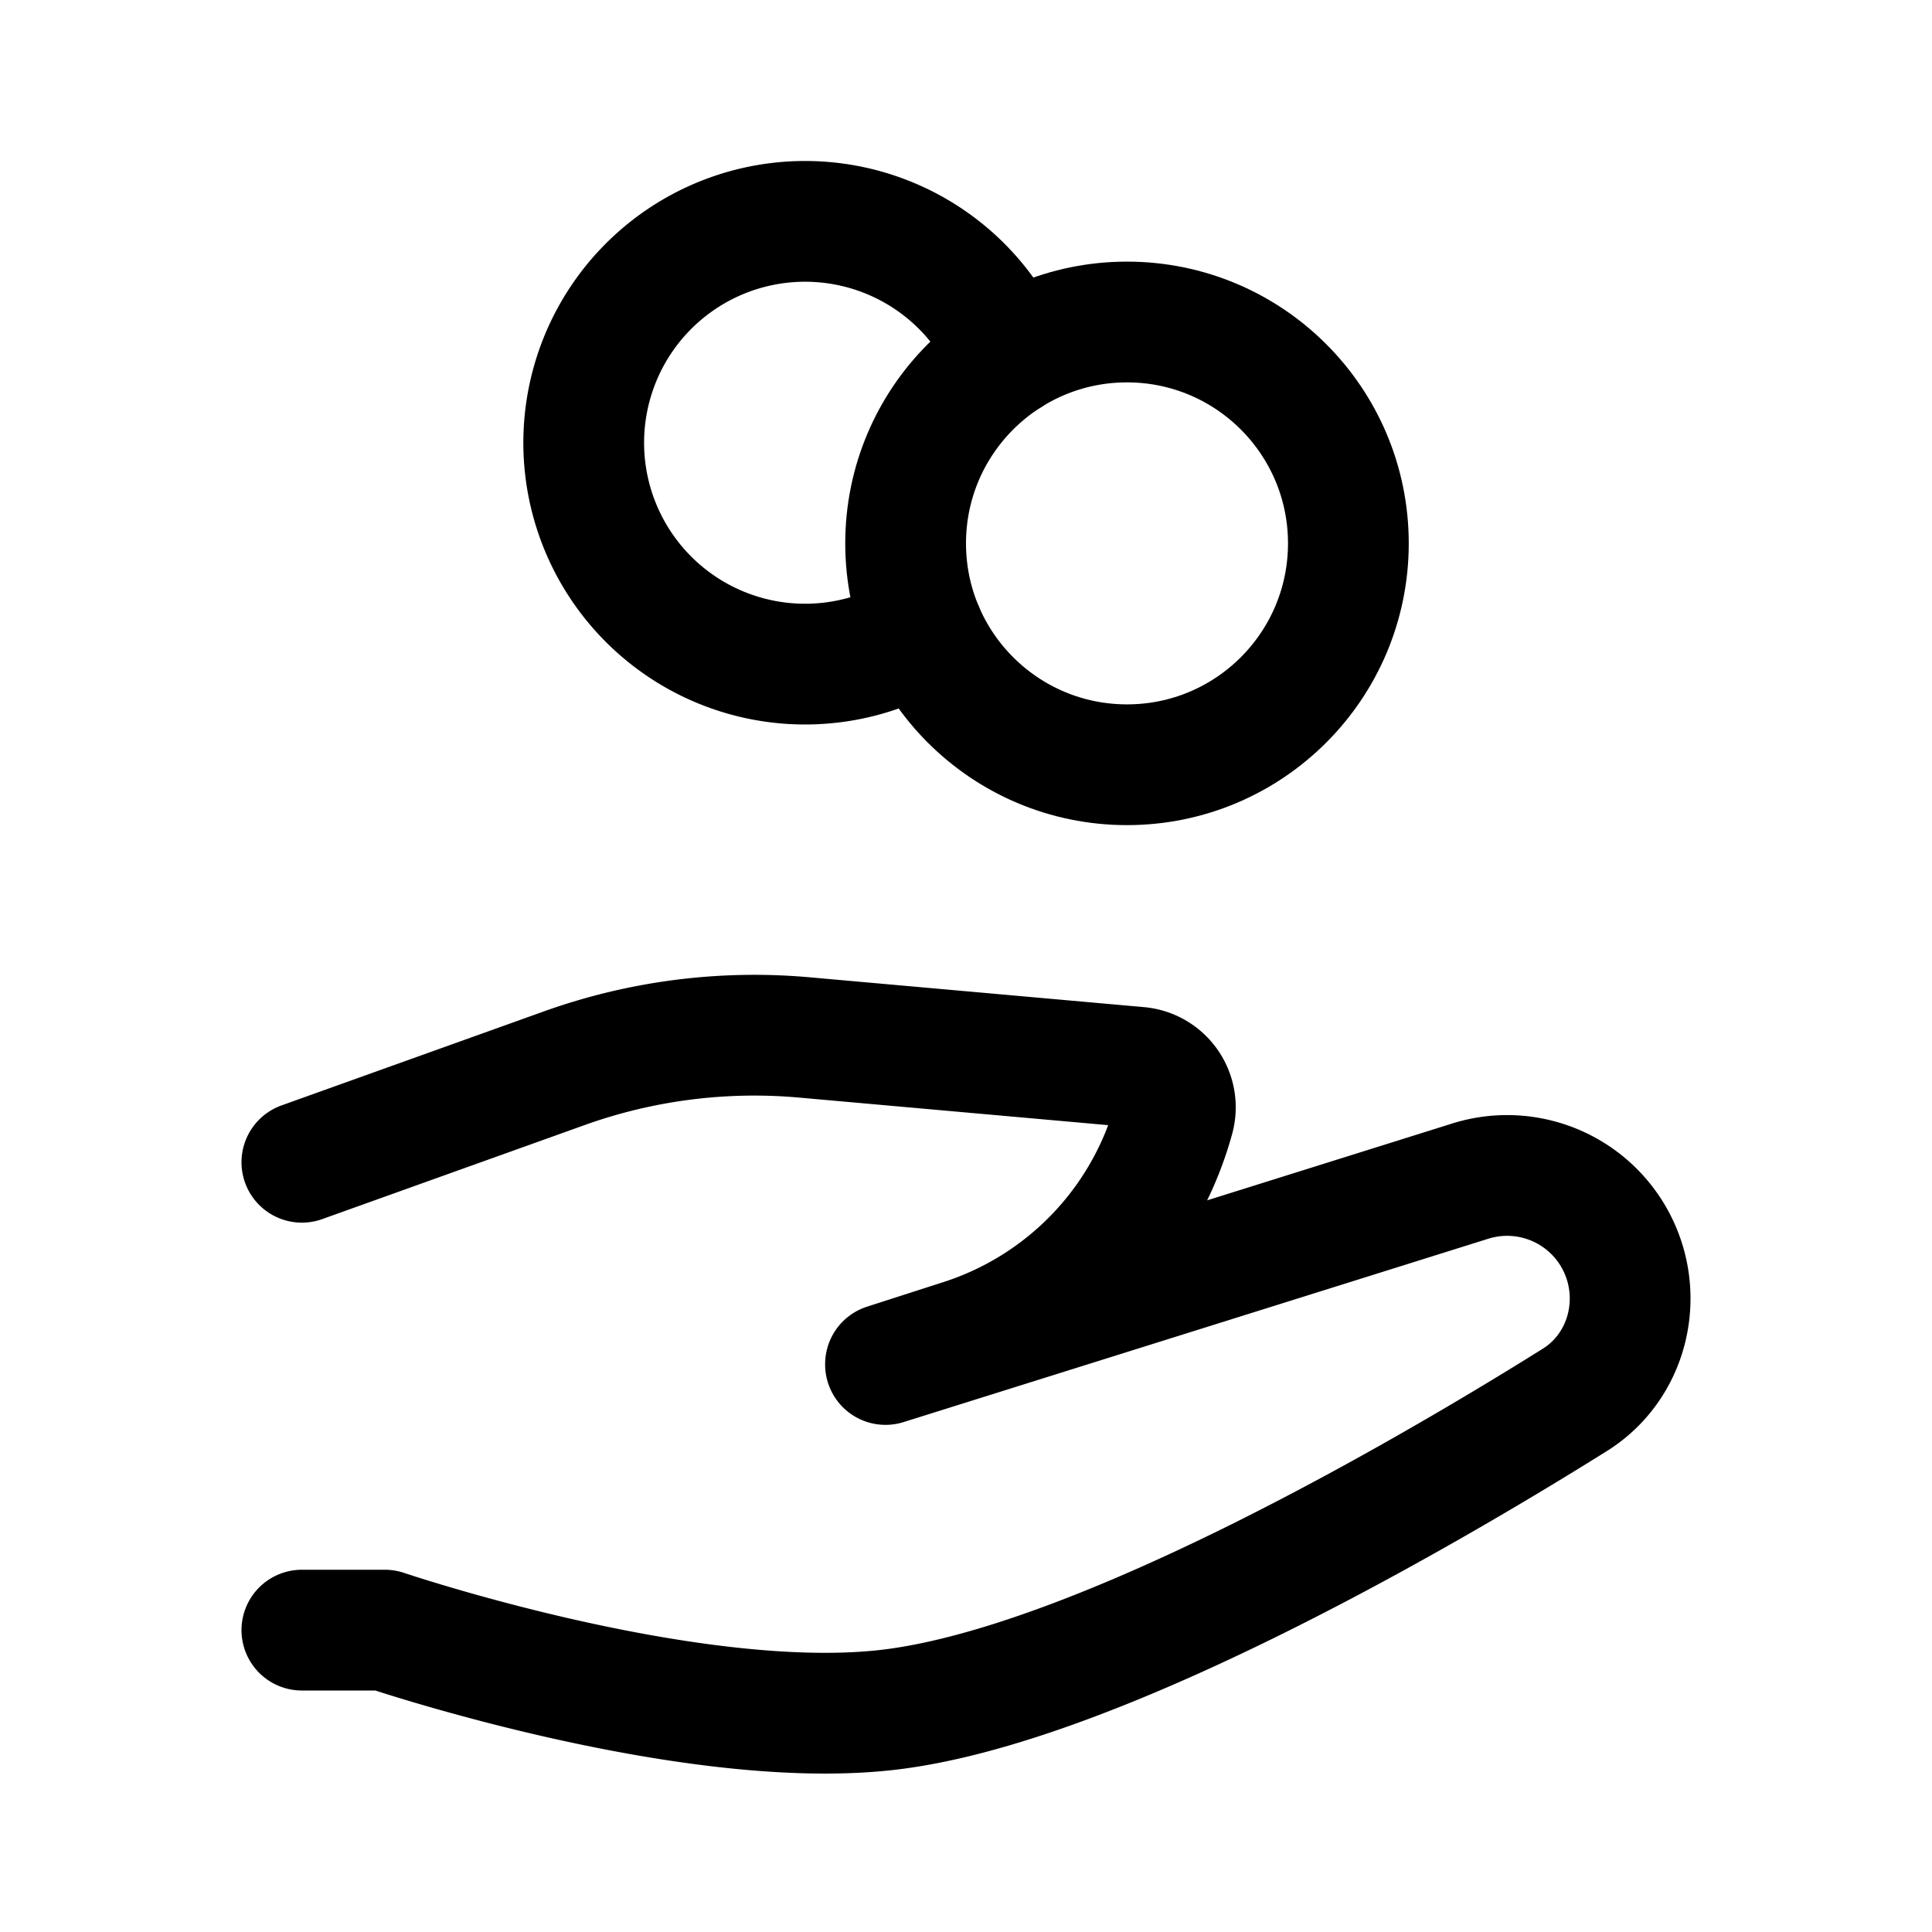
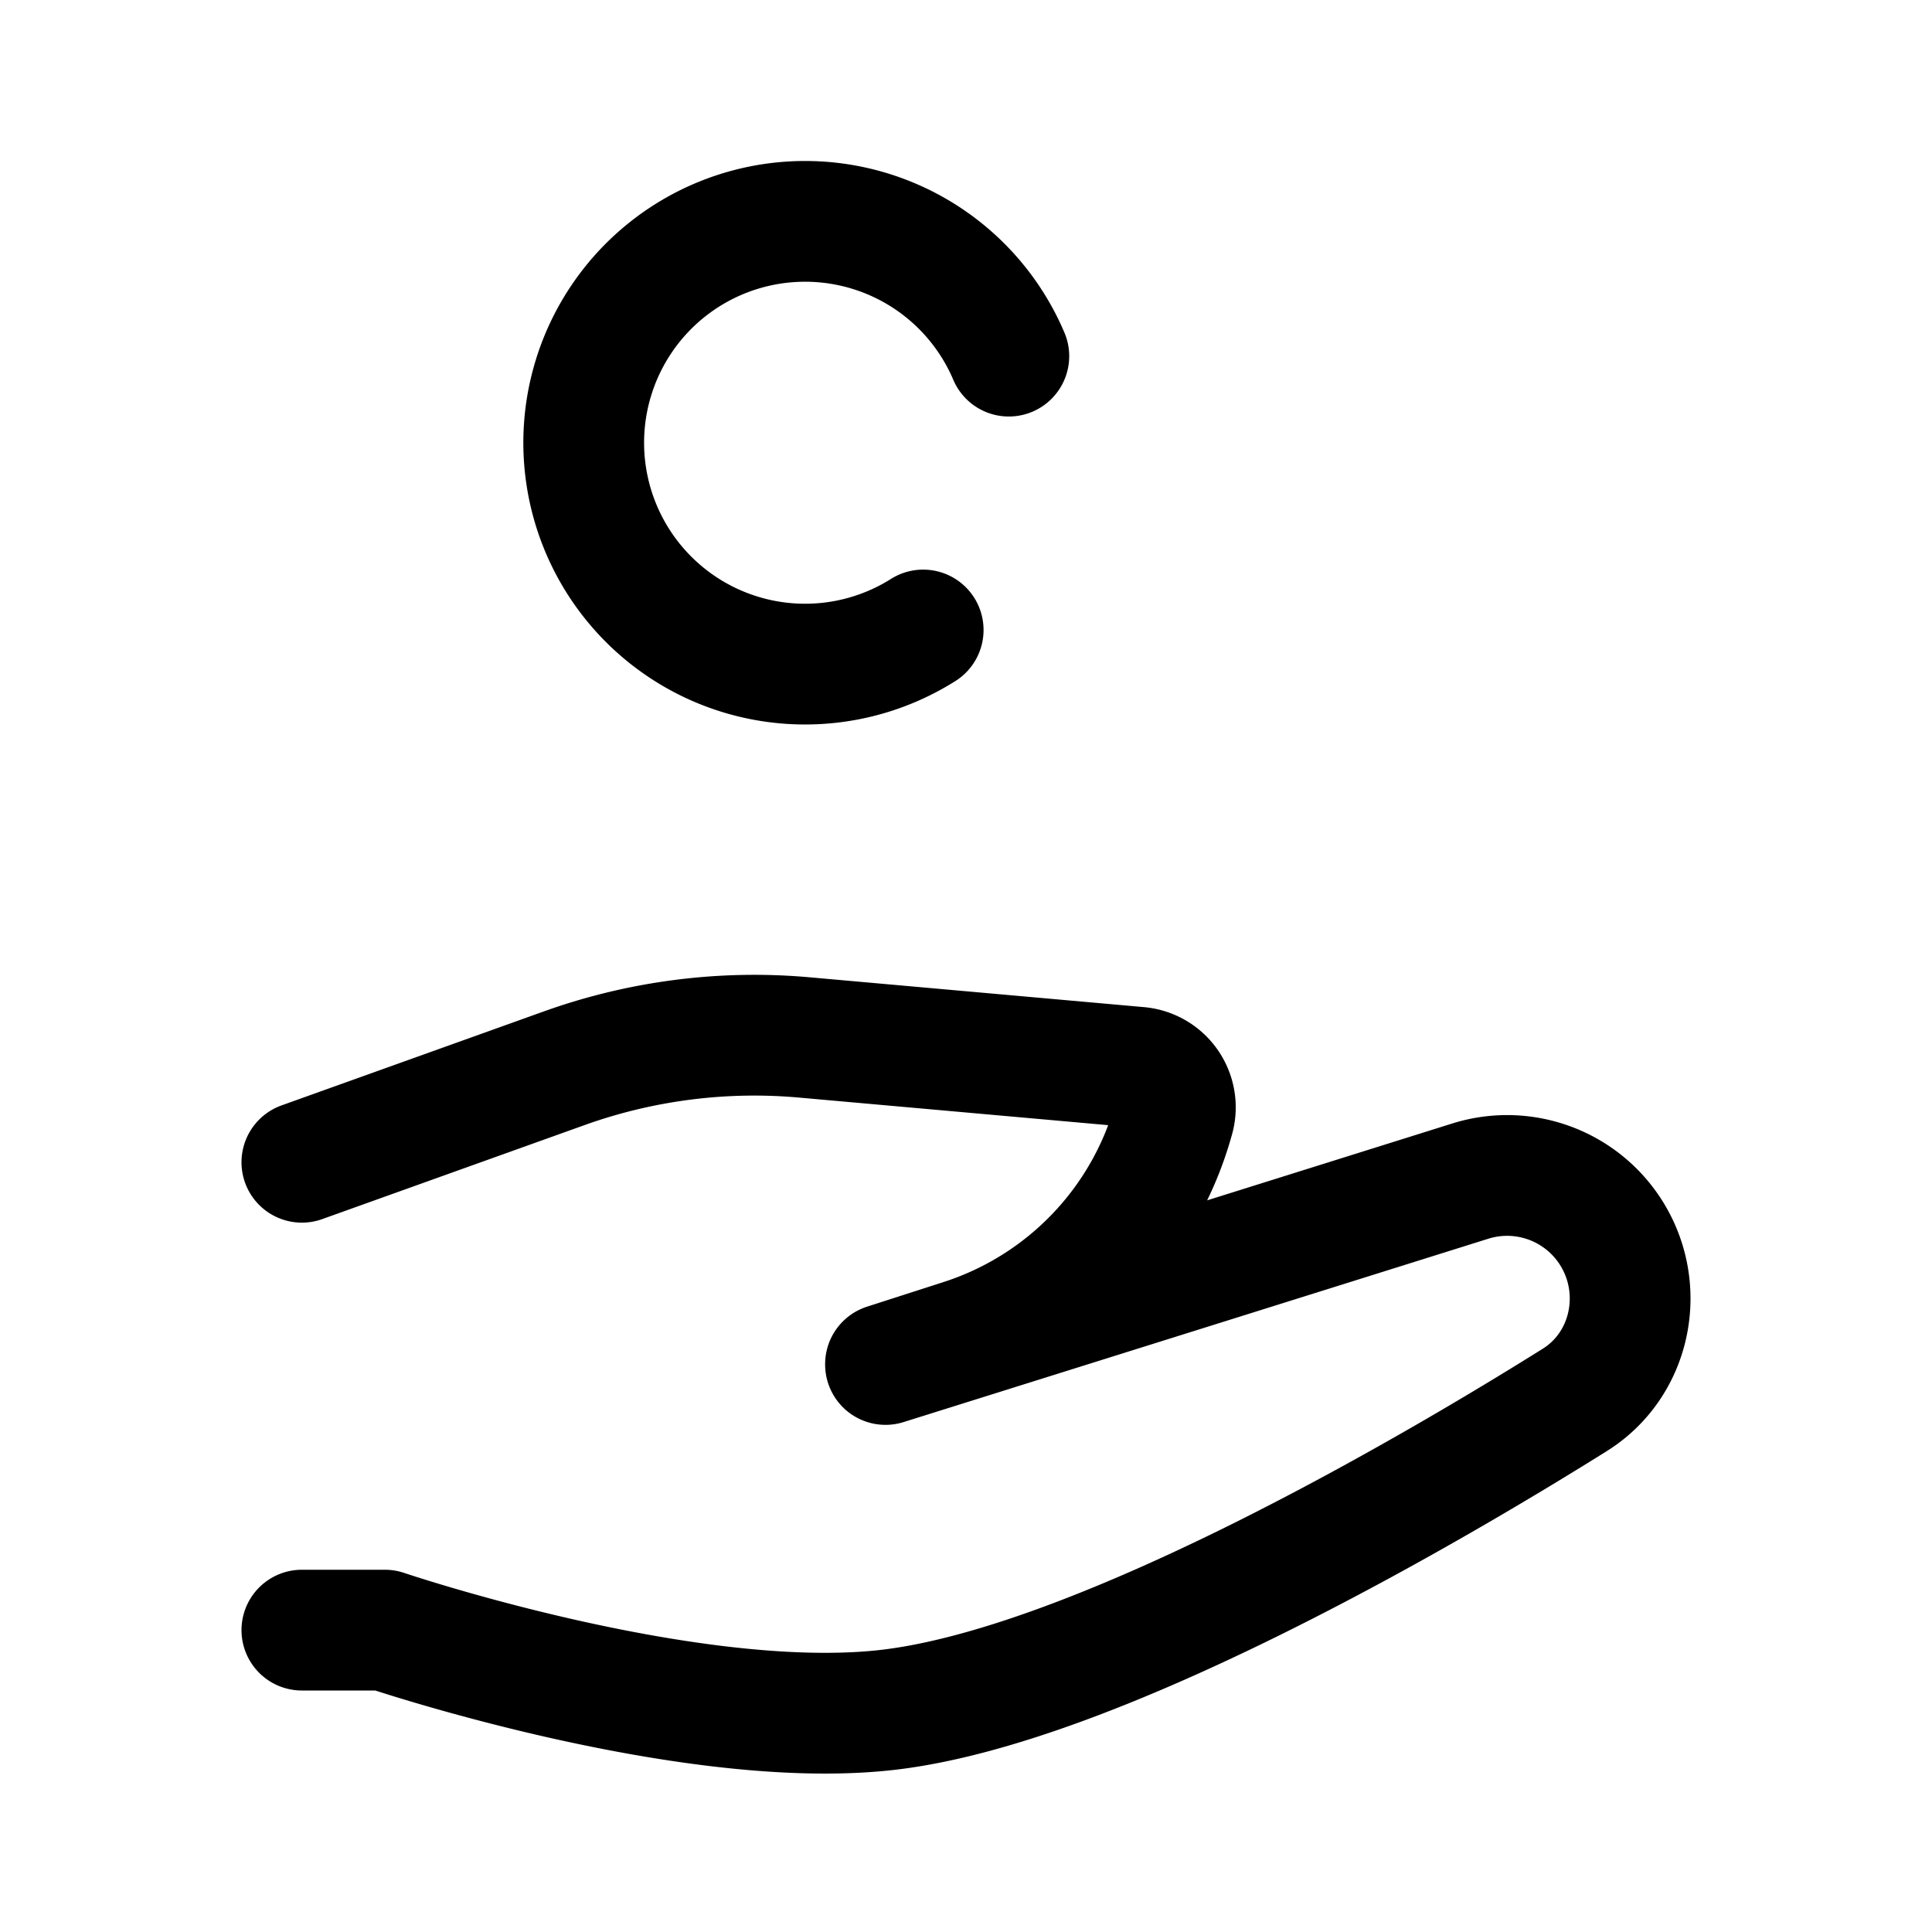
<svg xmlns="http://www.w3.org/2000/svg" fill="none" viewBox="0 0 24 24">
-   <circle cx="14" cy="6.75" r="2.75" stroke="#000" stroke-linecap="round" stroke-linejoin="round" stroke-width="1.5" />
  <path stroke="#000" stroke-linecap="round" stroke-linejoin="round" stroke-width="1.5" d="M12.532 4.424a2.75 2.75 0 1 0-1.064 3.402M3.75 20.25h1.031s3.71 1.255 6.188.997c2.645-.275 6.933-2.817 8.594-3.857.434-.271.687-.748.687-1.26a1.528 1.528 0 0 0-1.985-1.458L11 16.95m-7.25-2.512 3.265-1.17a7 7 0 0 1 2.983-.38l4.148.37a.5.5 0 0 1 .435.637l-.014.049a4 4 0 0 1-2.616 2.696l-.951.306" />
</svg>